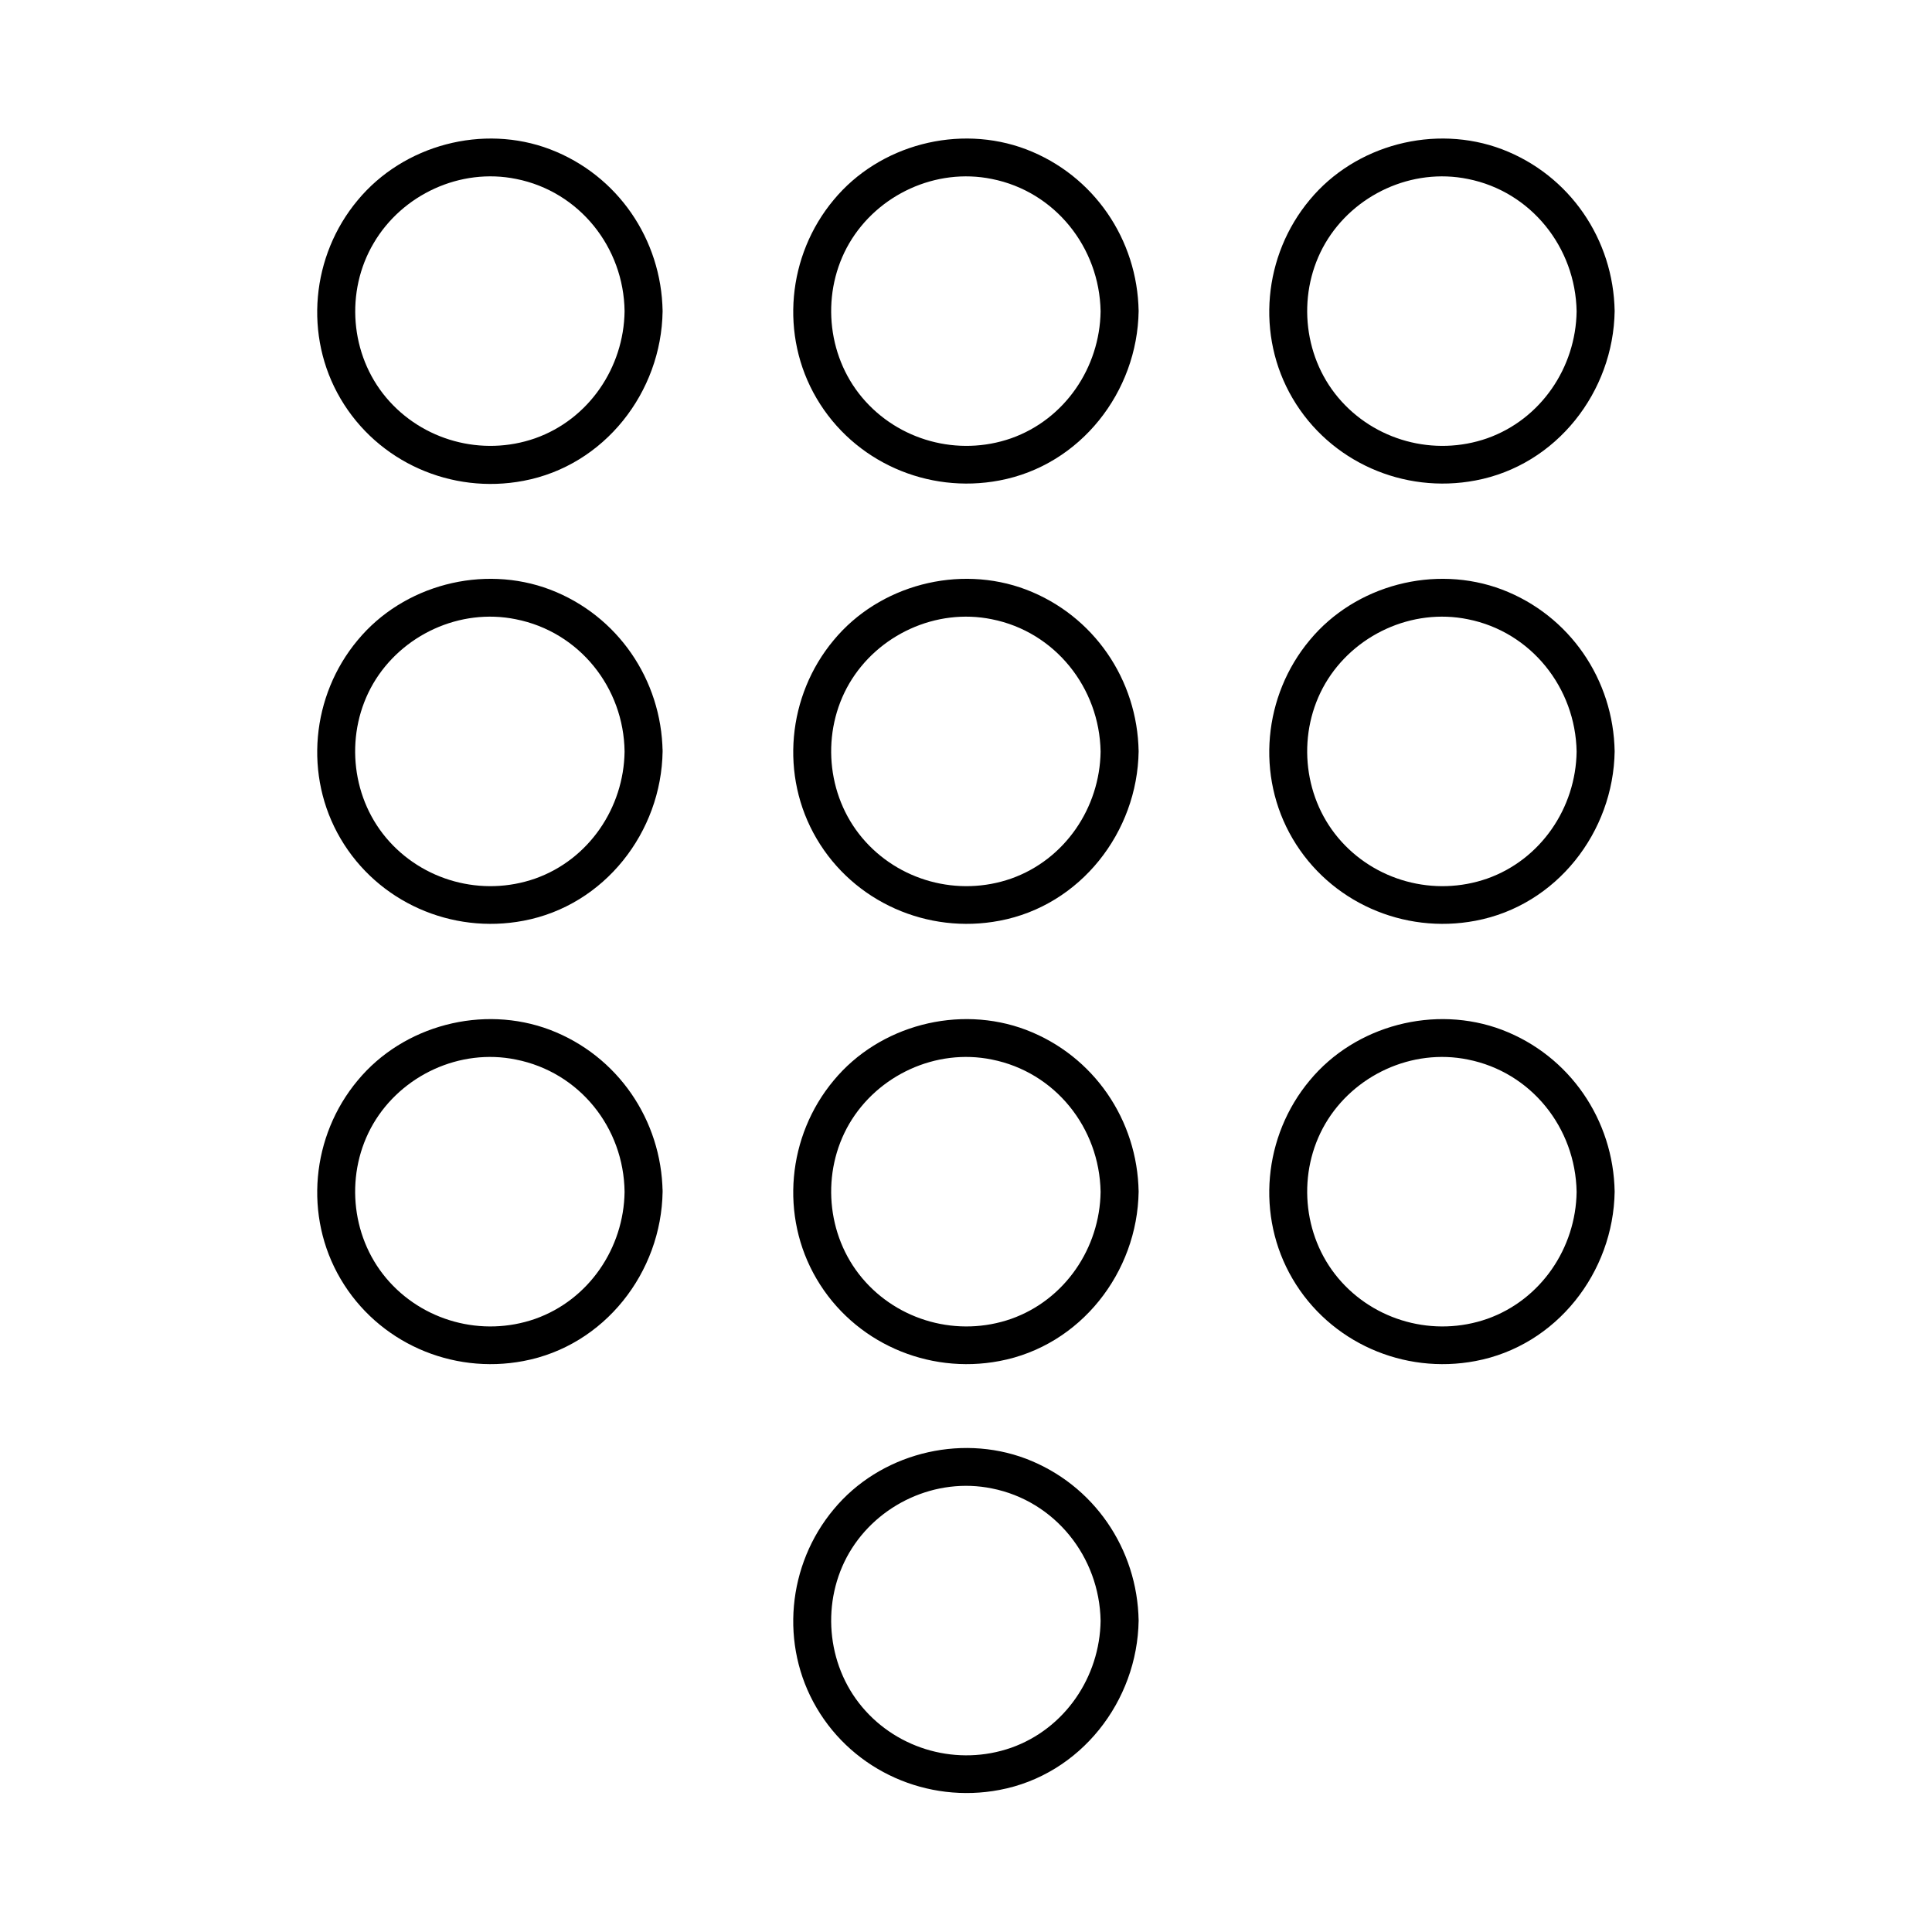
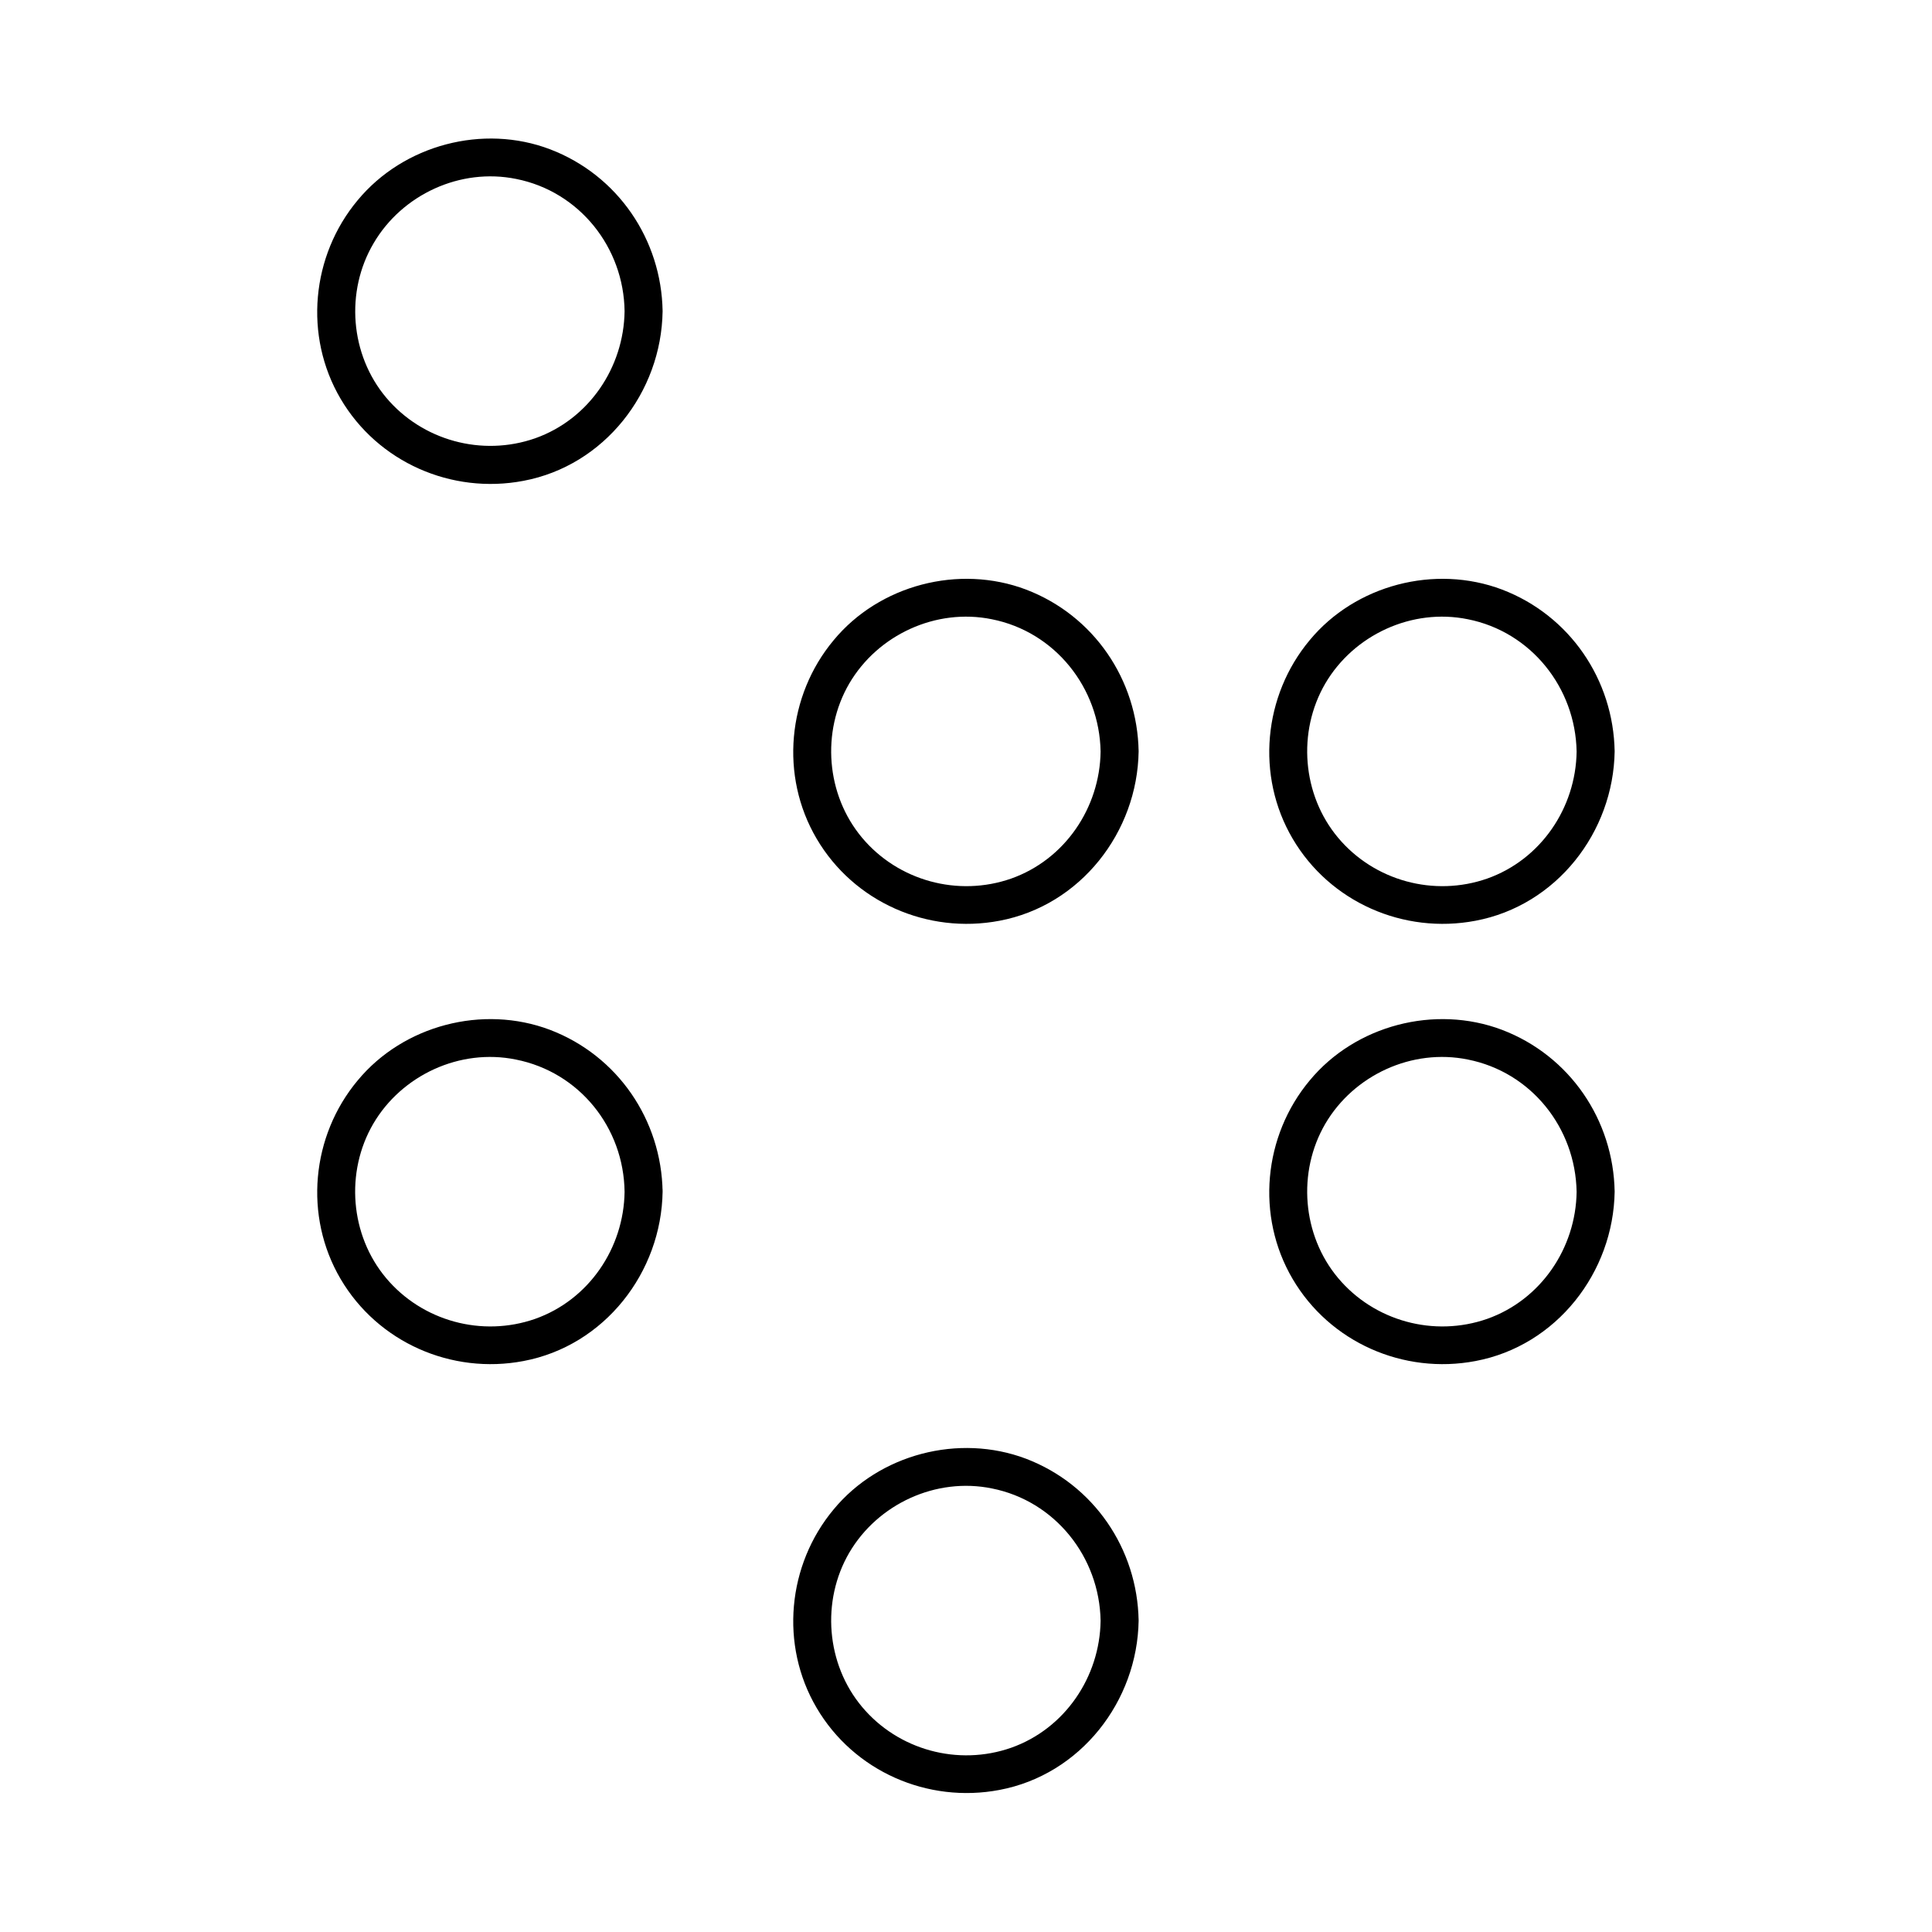
<svg xmlns="http://www.w3.org/2000/svg" fill="#000000" width="800px" height="800px" version="1.1" viewBox="144 144 512 512">
  <g>
    <path d="m435.67 343.17c-0.203 14.914-9.473 28.617-23.68 33.656-14.105 4.938-29.926 0.605-39.5-10.781s-10.883-28.113-3.426-40.91c7.559-12.898 22.973-20.051 37.785-17.027 16.73 3.324 28.52 18.137 28.82 35.062 0.102 6.449 10.176 6.449 10.078 0-0.301-19.043-11.891-36.074-29.824-42.926-17.836-6.75-38.895-1.211-50.984 13.402-12.293 14.711-14.309 35.973-4.535 52.598 9.875 16.828 29.422 25.391 48.465 21.766 21.461-4.031 36.578-23.477 36.879-44.941 0.098-6.348-9.977-6.348-10.078 0.102z" />
-     <path d="m309.52 343.17c-0.203 14.914-9.473 28.617-23.68 33.656-14.105 4.938-29.926 0.605-39.5-10.781-9.574-11.387-10.883-28.113-3.426-40.91 7.559-12.898 22.973-20.051 37.785-17.027 16.828 3.324 28.617 18.137 28.82 35.062 0.102 6.449 10.176 6.449 10.078 0-0.301-19.043-11.891-36.074-29.824-42.926-17.836-6.75-38.895-1.211-50.984 13.402-12.293 14.711-14.309 35.973-4.535 52.598 9.875 16.828 29.422 25.391 48.465 21.766 21.461-4.031 36.578-23.477 36.879-44.941 0.199-6.348-9.879-6.348-10.078 0.102z" />
    <path d="m561.82 343.17c-0.203 14.914-9.473 28.617-23.68 33.656-14.105 4.938-29.926 0.605-39.5-10.781s-10.883-28.113-3.426-40.91c7.559-12.898 22.973-20.051 37.785-17.027 16.73 3.324 28.52 18.137 28.82 35.062 0.102 6.449 10.176 6.449 10.078 0-0.301-19.043-11.891-36.074-29.824-42.926-17.836-6.75-38.895-1.211-50.984 13.402-12.293 14.711-14.309 35.973-4.535 52.598 9.875 16.828 29.422 25.391 48.465 21.766 21.461-4.031 36.578-23.477 36.879-44.941 0.102-6.348-9.977-6.348-10.078 0.102z" />
-     <path d="m435.67 226.49c-0.203 14.914-9.473 28.617-23.68 33.656-14.105 4.938-29.926 0.605-39.5-10.781s-10.883-28.113-3.426-40.91c7.559-12.898 22.973-20.051 37.785-17.027 16.73 3.32 28.52 18.133 28.82 35.062 0.102 6.449 10.176 6.449 10.078 0-0.301-19.043-11.891-36.074-29.824-42.926-17.836-6.75-38.895-1.211-50.984 13.402-12.293 14.711-14.309 35.973-4.535 52.598 9.875 16.828 29.422 25.391 48.465 21.766 21.461-4.031 36.578-23.477 36.879-44.941 0.098-6.348-9.977-6.348-10.078 0.102z" />
    <path d="m309.52 226.49c-0.203 14.914-9.473 28.617-23.68 33.656-14.105 4.938-29.926 0.605-39.5-10.781-9.57-11.391-10.883-28.117-3.324-40.914 7.559-12.898 22.973-20.051 37.785-17.027 16.727 3.324 28.516 18.137 28.719 35.066 0.102 6.449 10.176 6.449 10.078 0-0.301-19.043-11.891-36.074-29.824-42.926-17.738-6.75-38.797-1.211-50.988 13.5-12.293 14.711-14.309 35.973-4.535 52.598 9.875 16.828 29.422 25.391 48.465 21.766 21.461-4.031 36.578-23.477 36.879-44.941 0.203-6.445-9.875-6.445-10.074 0.004z" />
-     <path d="m561.82 226.49c-0.203 14.914-9.473 28.617-23.68 33.656-14.105 4.938-29.926 0.605-39.5-10.781s-10.883-28.113-3.426-40.91c7.559-12.898 22.973-20.051 37.785-17.027 16.73 3.32 28.52 18.133 28.82 35.062 0.102 6.449 10.176 6.449 10.078 0-0.301-19.047-11.891-36.074-29.824-42.926-17.836-6.75-38.895-1.211-50.984 13.402-12.293 14.711-14.309 35.973-4.535 52.598 9.875 16.828 29.422 25.391 48.465 21.766 21.461-4.031 36.578-23.477 36.879-44.941 0.102-6.348-9.977-6.348-10.078 0.102z" />
-     <path d="m435.67 459.85c-0.203 14.914-9.473 28.617-23.68 33.656-14.105 4.938-29.926 0.605-39.5-10.781-9.574-11.387-10.883-28.113-3.426-40.91 7.559-12.898 22.973-20.051 37.785-17.027 16.73 3.32 28.52 18.035 28.82 35.062 0.102 6.449 10.176 6.449 10.078 0-0.301-19.043-11.891-36.074-29.824-42.926-17.836-6.75-38.895-1.211-50.984 13.402-12.293 14.711-14.309 35.973-4.535 52.598 9.875 16.828 29.422 25.391 48.465 21.766 21.461-4.031 36.578-23.477 36.879-44.941 0.098-6.449-9.977-6.449-10.078 0.102z" />
-     <path d="m309.52 459.85c-0.203 14.914-9.473 28.617-23.68 33.656-14.105 4.938-29.926 0.605-39.5-10.781-9.574-11.387-10.883-28.113-3.426-40.91 7.559-12.898 22.973-20.051 37.785-17.027 16.828 3.32 28.617 18.035 28.82 35.062 0.102 6.449 10.176 6.449 10.078 0-0.301-19.043-11.891-36.074-29.824-42.926-17.836-6.75-38.895-1.211-50.984 13.402-12.293 14.711-14.309 35.973-4.535 52.598 9.875 16.828 29.422 25.391 48.465 21.766 21.461-4.031 36.578-23.477 36.879-44.941 0.199-6.449-9.879-6.449-10.078 0.102z" />
+     <path d="m309.52 459.85c-0.203 14.914-9.473 28.617-23.68 33.656-14.105 4.938-29.926 0.605-39.5-10.781-9.574-11.387-10.883-28.113-3.426-40.91 7.559-12.898 22.973-20.051 37.785-17.027 16.828 3.32 28.617 18.035 28.82 35.062 0.102 6.449 10.176 6.449 10.078 0-0.301-19.043-11.891-36.074-29.824-42.926-17.836-6.75-38.895-1.211-50.984 13.402-12.293 14.711-14.309 35.973-4.535 52.598 9.875 16.828 29.422 25.391 48.465 21.766 21.461-4.031 36.578-23.477 36.879-44.941 0.199-6.449-9.879-6.449-10.078 0.102" />
    <path d="m561.82 459.85c-0.203 14.914-9.473 28.617-23.68 33.656-14.105 4.938-29.926 0.605-39.5-10.781-9.574-11.387-10.883-28.113-3.426-40.91 7.559-12.898 22.973-20.051 37.785-17.027 16.73 3.32 28.52 18.035 28.82 35.062 0.102 6.449 10.176 6.449 10.078 0-0.301-19.043-11.891-36.074-29.824-42.926-17.836-6.75-38.895-1.211-50.984 13.402-12.293 14.711-14.309 35.973-4.535 52.598 9.875 16.828 29.422 25.391 48.465 21.766 21.461-4.031 36.578-23.477 36.879-44.941 0.102-6.449-9.977-6.449-10.078 0.102z" />
    <path d="m435.67 573.51c-0.203 14.914-9.473 28.617-23.68 33.656-14.105 4.938-29.926 0.605-39.5-10.781s-10.883-28.113-3.426-40.91c7.559-12.898 22.973-20.051 37.785-17.027 16.73 3.32 28.52 18.133 28.82 35.062 0.102 6.449 10.176 6.449 10.078 0-0.301-19.043-11.891-36.074-29.824-42.926-17.836-6.75-38.895-1.211-50.984 13.402-12.293 14.711-14.309 35.973-4.535 52.598 9.875 16.828 29.422 25.391 48.465 21.766 21.461-4.031 36.578-23.477 36.879-44.941 0.098-6.348-9.977-6.348-10.078 0.102z" />
  </g>
</svg>